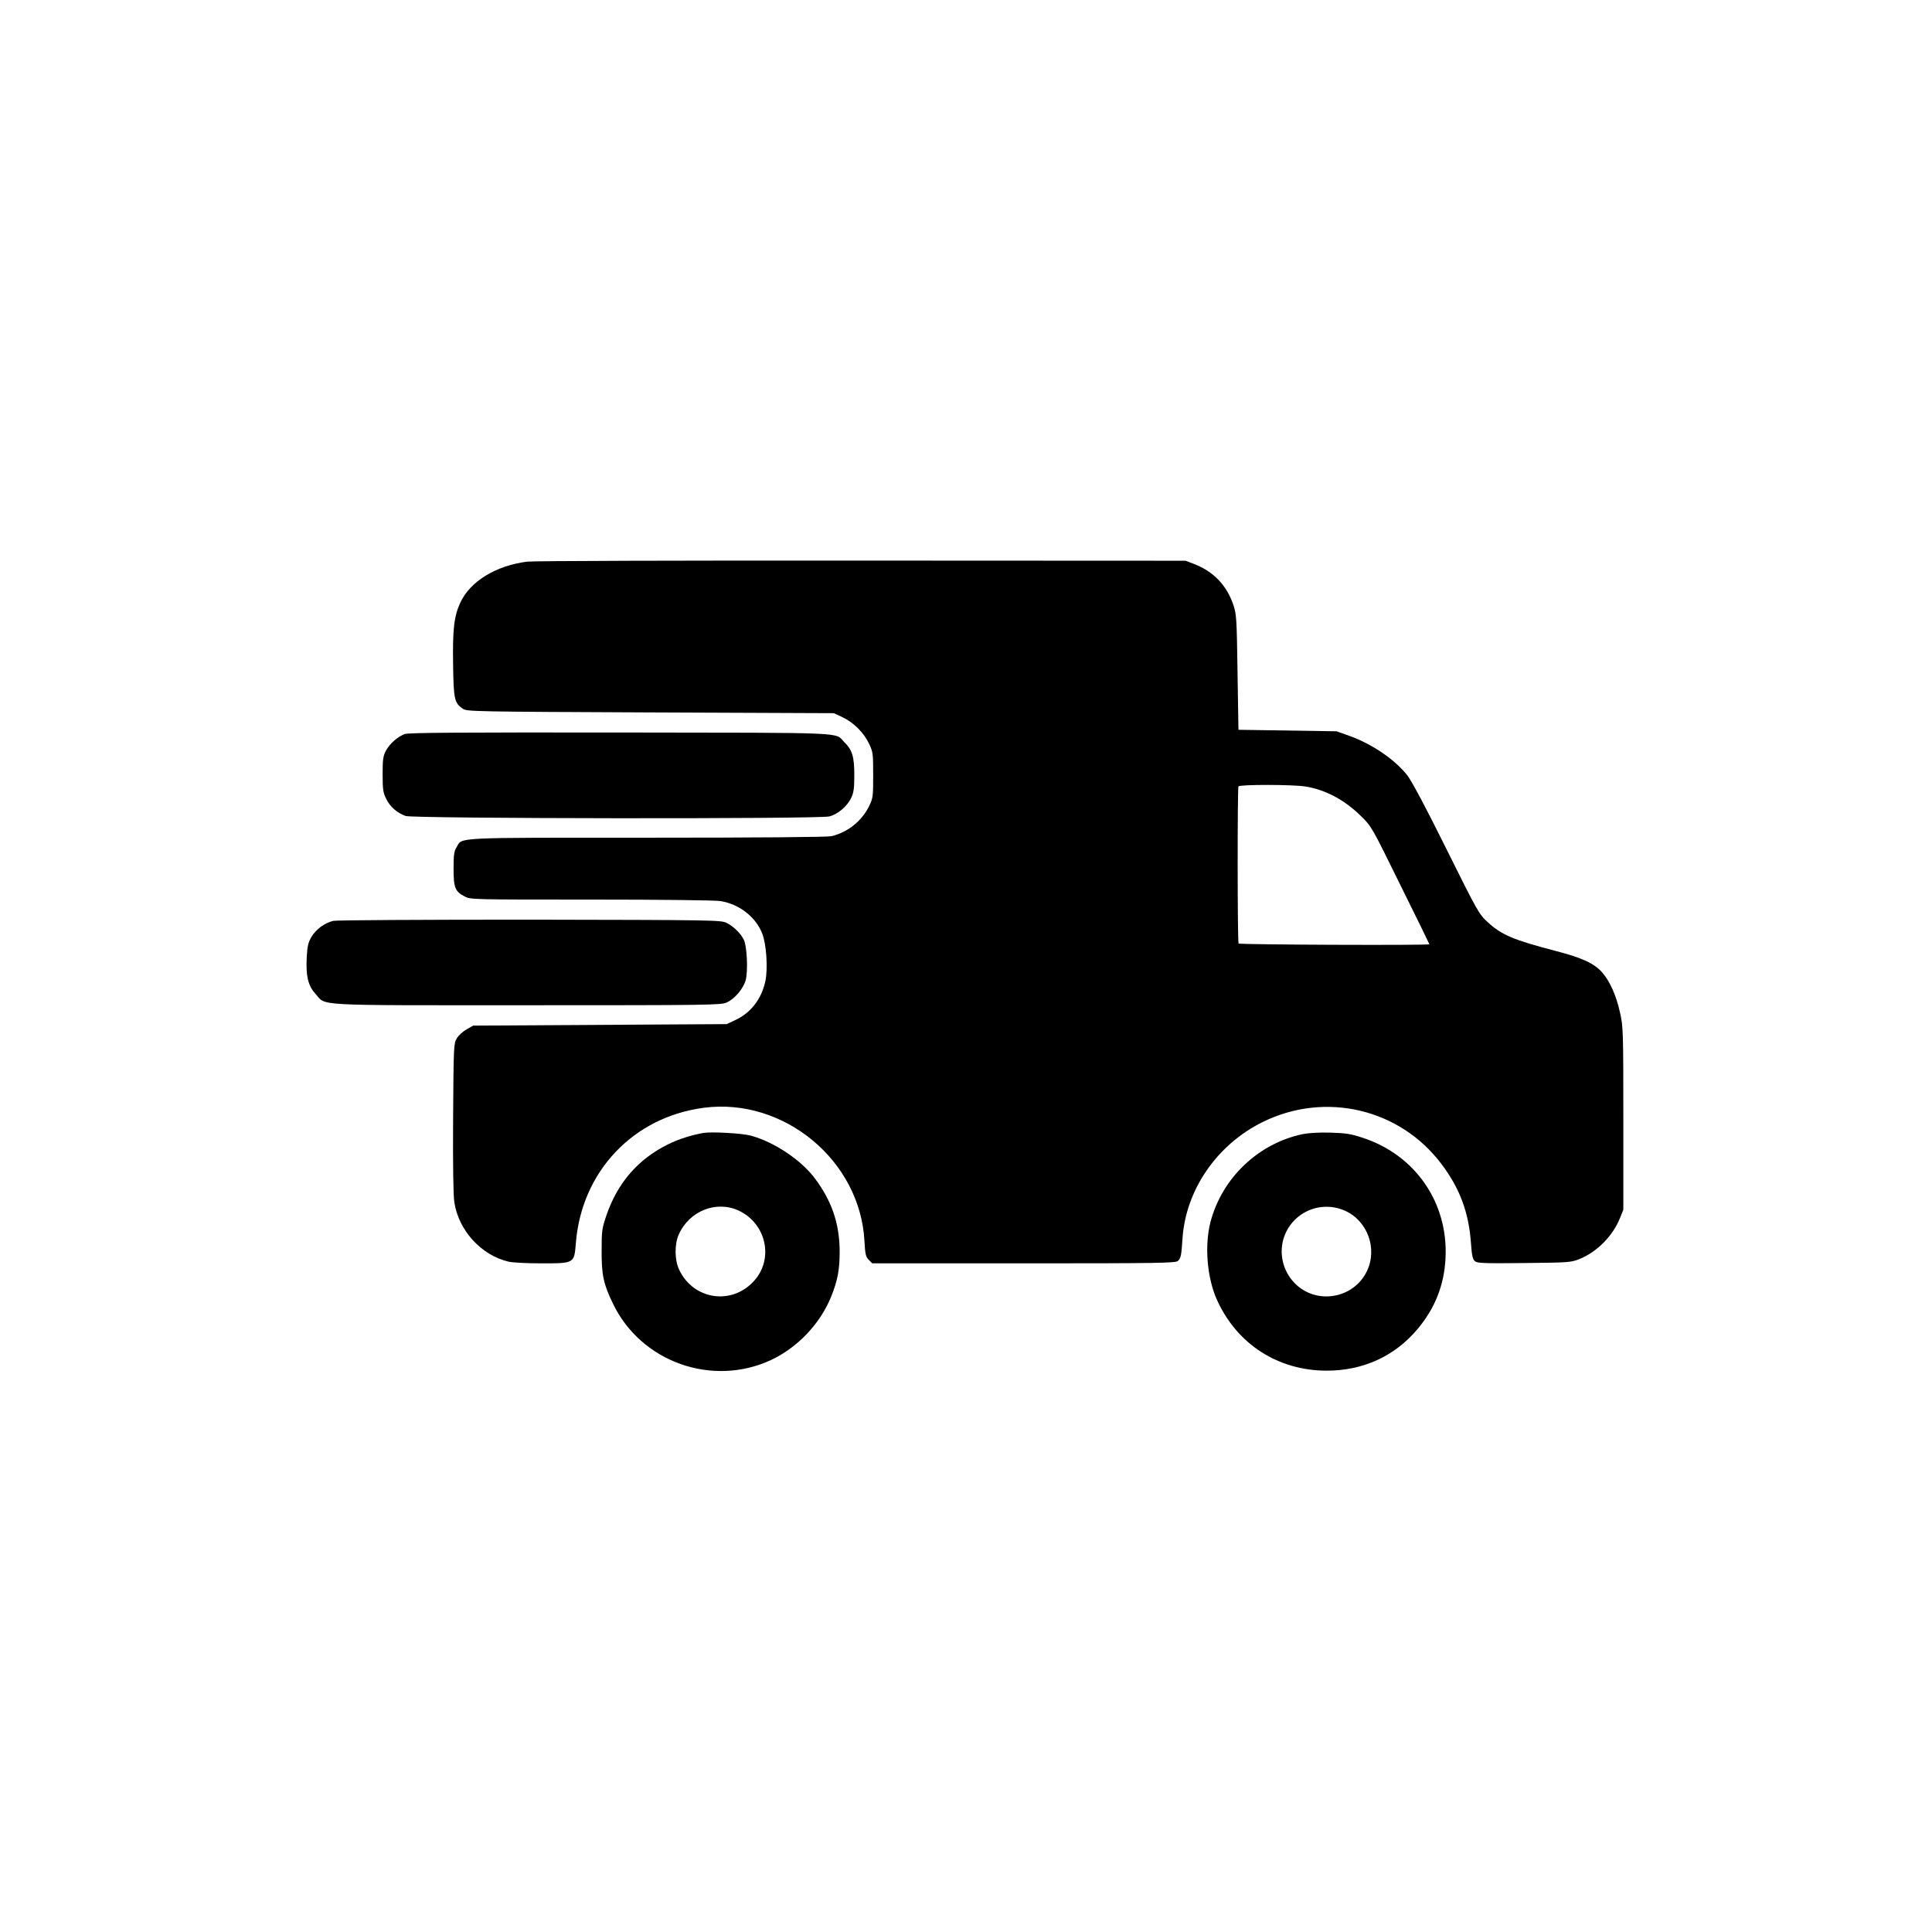
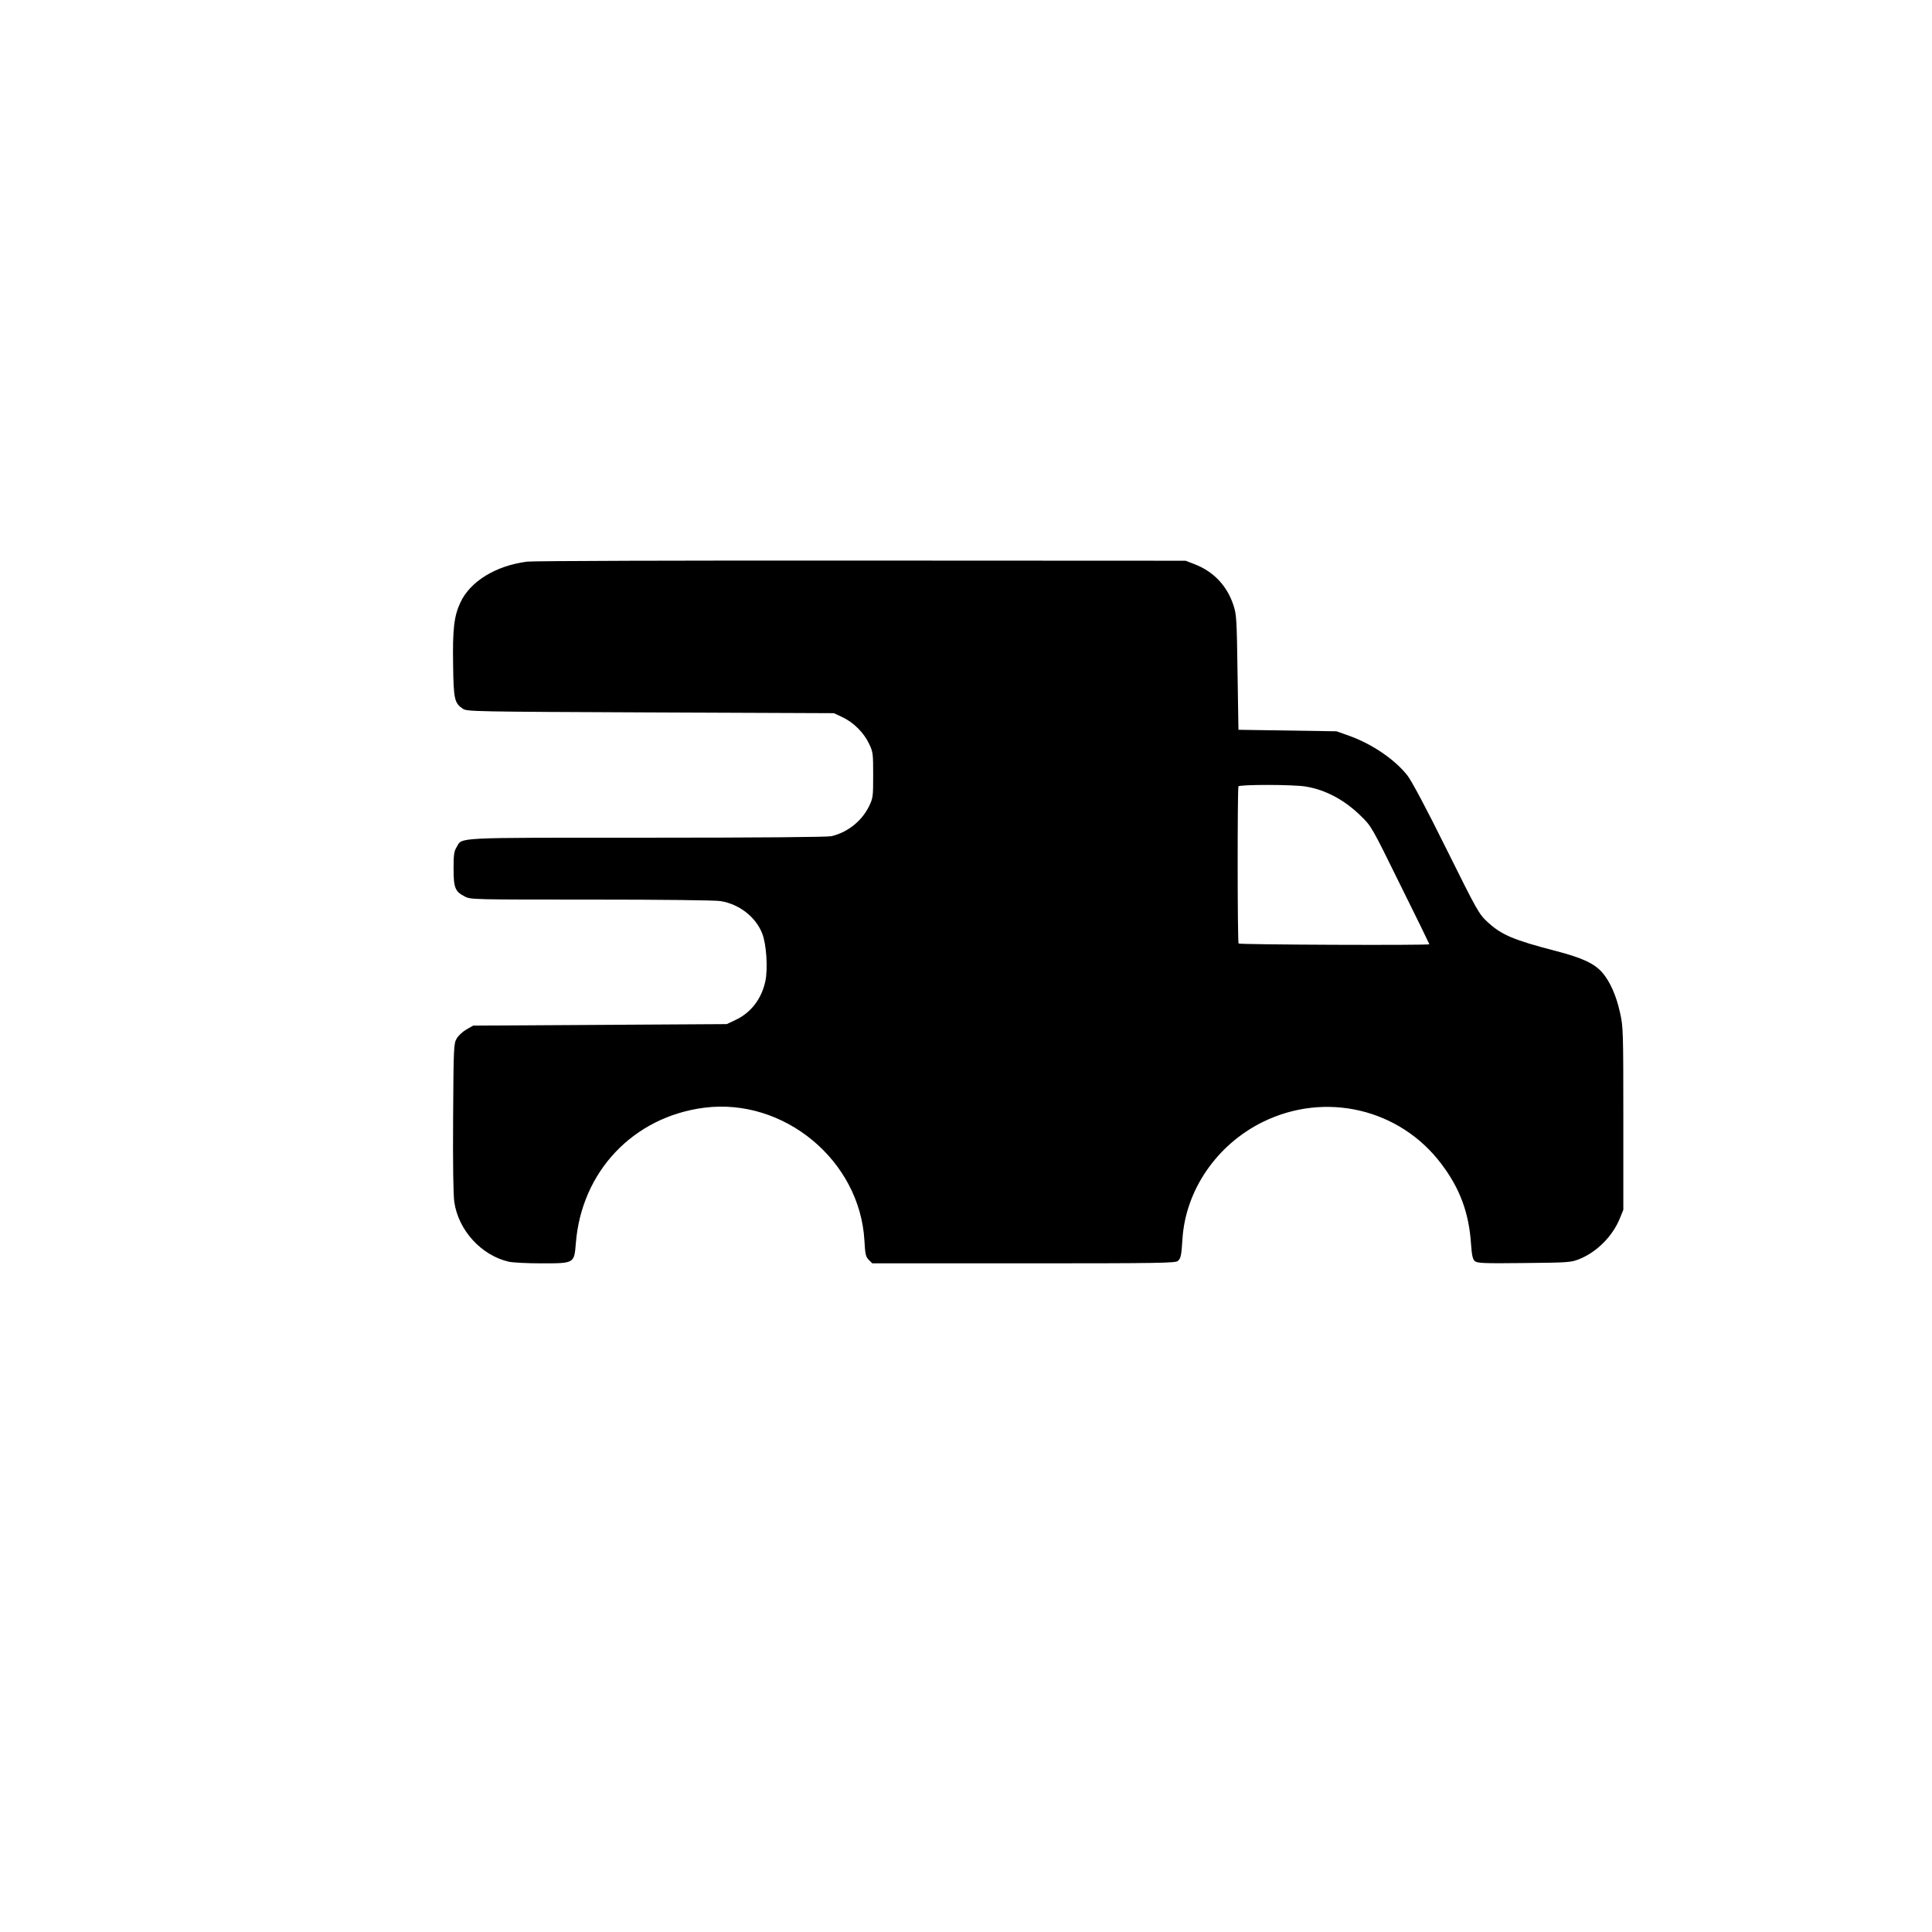
<svg xmlns="http://www.w3.org/2000/svg" version="1.0" width="1280pt" height="1280pt" viewBox="0 0 1280 1280" preserveAspectRatio="xMidYMid meet">
  <g transform="translate(0,1280) scale(0.1,-0.1)" fill="#000000" stroke="none">
    <path d="M3492 9079 c-208 -27 -377 -131 -442 -271 -42 -90 -52 -177 -48 -415 3 -227 9 -251 65 -289 27 -18 71 -19 1243 -24 l1215 -5 57 -27 c73 -34 142 -103 176 -176 26 -54 27 -65 27 -207 0 -143 -1 -152 -27 -206 -49 -100 -143 -174 -250 -199 -27 -6 -480 -10 -1221 -10 -1301 0 -1222 4 -1262 -63 -17 -27 -20 -51 -20 -142 0 -127 10 -152 75 -185 38 -20 57 -20 837 -20 462 0 823 -4 857 -10 124 -20 233 -105 276 -215 28 -71 38 -233 21 -314 -25 -119 -96 -211 -199 -259 l-57 -27 -840 -5 -840 -5 -44 -25 c-25 -14 -54 -41 -65 -60 -20 -34 -21 -52 -24 -525 -2 -307 1 -516 8 -560 28 -187 179 -352 360 -394 25 -6 122 -11 216 -11 220 0 218 -1 229 132 37 476 380 838 850 899 528 68 1032 -349 1062 -880 5 -92 9 -108 29 -128 l23 -23 1005 0 c899 0 1006 2 1020 16 20 19 23 37 30 144 20 324 227 626 531 776 415 205 909 89 1185 -278 123 -163 182 -323 196 -530 5 -74 11 -101 25 -113 15 -14 55 -16 326 -13 294 3 311 4 366 26 117 47 221 152 269 270 l23 57 0 605 c0 582 -1 609 -22 701 -24 111 -66 206 -117 265 -52 60 -132 98 -310 144 -277 72 -358 106 -449 190 -58 53 -67 68 -274 485 -134 271 -231 452 -259 488 -82 104 -232 207 -382 261 l-87 31 -325 5 -325 5 -6 380 c-5 353 -7 385 -27 445 -42 128 -130 222 -255 271 l-62 24 -2150 1 c-1182 1 -2178 -2 -2213 -7z m5158 -1490 c131 -21 257 -88 365 -194 72 -70 72 -71 263 -459 106 -213 192 -390 192 -392 0 -8 -1259 -3 -1264 5 -8 12 -8 1029 -1 1041 8 13 363 13 445 -1z" />
-     <path d="M2682 7937 c-48 -18 -99 -63 -125 -110 -19 -37 -22 -57 -22 -157 0 -101 3 -121 24 -163 25 -52 71 -92 128 -113 50 -18 2738 -21 2808 -3 55 14 117 66 144 122 17 36 21 62 21 153 0 121 -14 166 -66 217 -67 67 56 62 -1484 64 -1057 1 -1403 -1 -1428 -10z" />
-     <path d="M2208 6699 c-57 -13 -116 -57 -145 -107 -21 -36 -27 -60 -31 -137 -6 -121 9 -185 57 -238 75 -83 -45 -77 1401 -77 1227 0 1287 1 1326 19 52 24 108 90 124 146 17 61 9 230 -13 271 -23 44 -68 87 -114 110 -37 18 -83 19 -1303 21 -714 0 -1281 -3 -1302 -8z" />
-     <path d="M4660 5294 c-79 -14 -165 -41 -235 -76 -198 -98 -333 -254 -407 -469 -30 -88 -32 -103 -32 -234 -1 -161 12 -222 75 -352 186 -387 658 -555 1048 -373 176 83 324 239 397 418 44 109 57 180 57 302 -1 184 -52 333 -165 484 -92 122 -269 240 -423 282 -58 16 -262 27 -315 18z m235 -515 c182 -86 233 -319 101 -465 -147 -164 -402 -126 -496 73 -31 64 -32 169 -3 234 69 156 249 228 398 158z" />
-     <path d="M8630 5286 c-294 -62 -533 -290 -610 -581 -41 -158 -23 -373 44 -520 133 -292 405 -466 726 -466 241 0 451 96 601 275 116 137 178 294 186 472 18 366 -200 682 -549 796 -78 26 -113 31 -213 34 -77 2 -144 -2 -185 -10z m280 -507 c150 -66 218 -252 146 -401 -84 -175 -317 -223 -463 -94 -86 76 -122 197 -90 307 51 173 241 261 407 188z" />
  </g>
</svg>